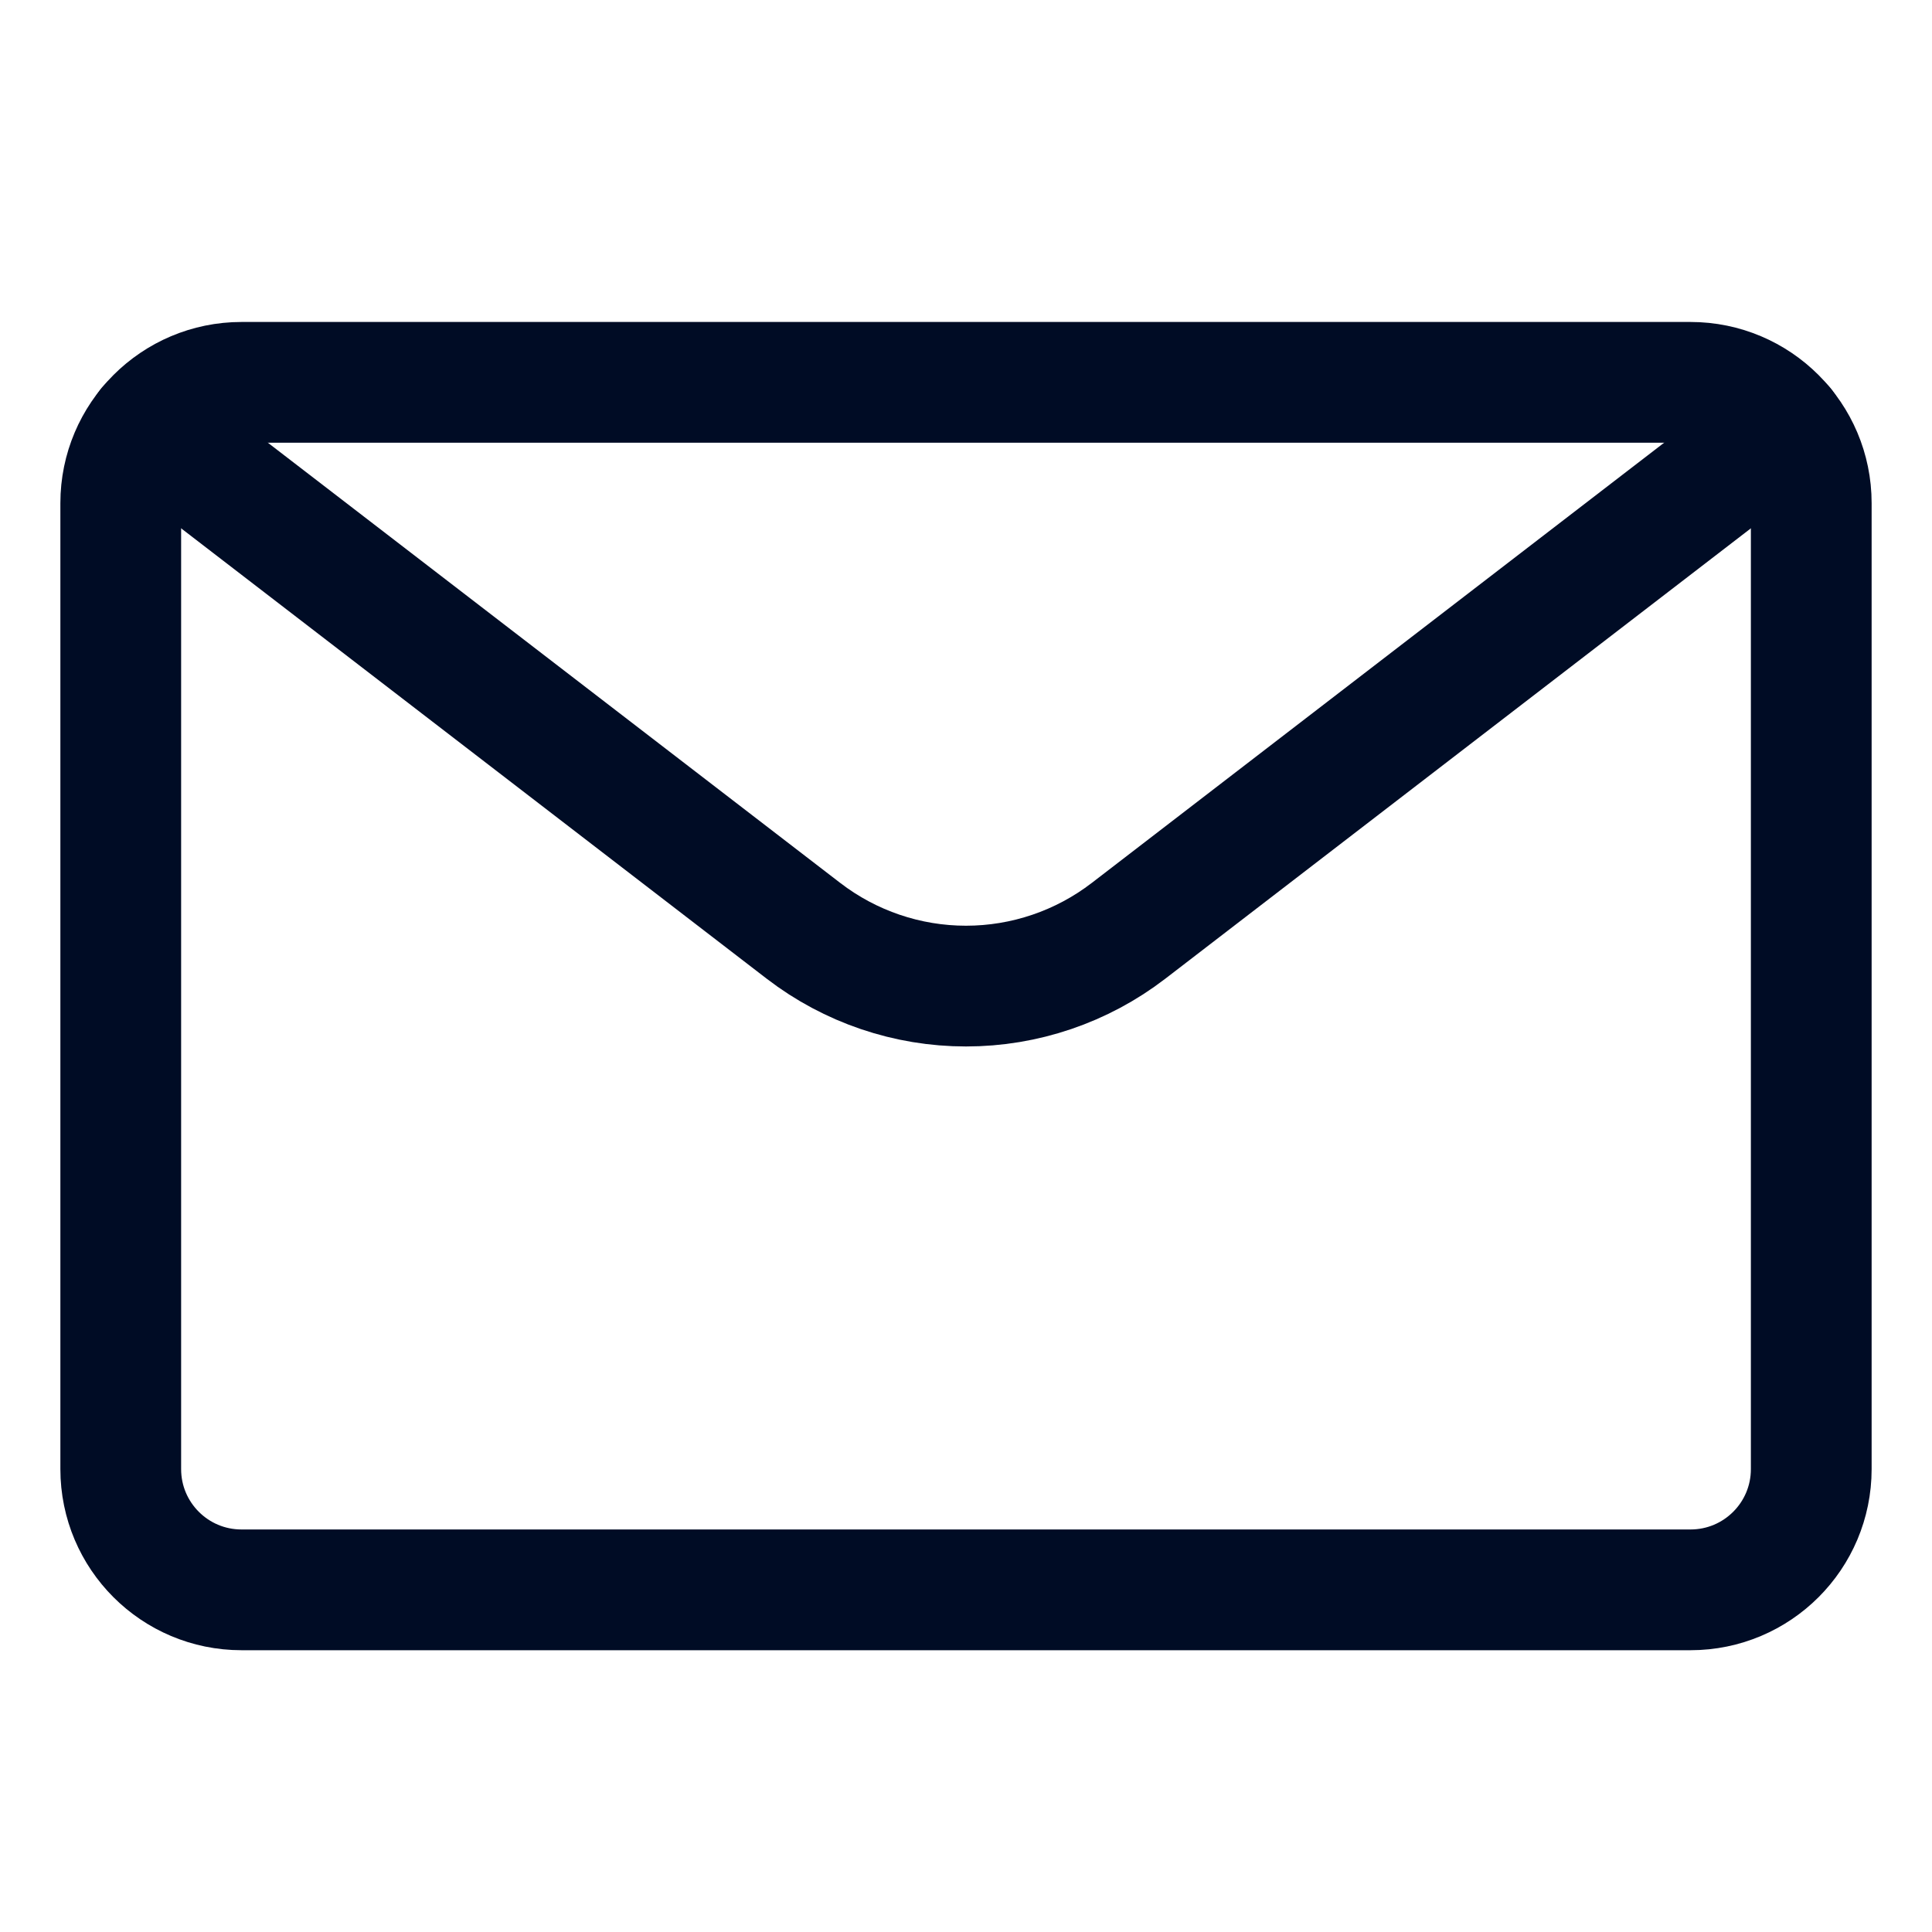
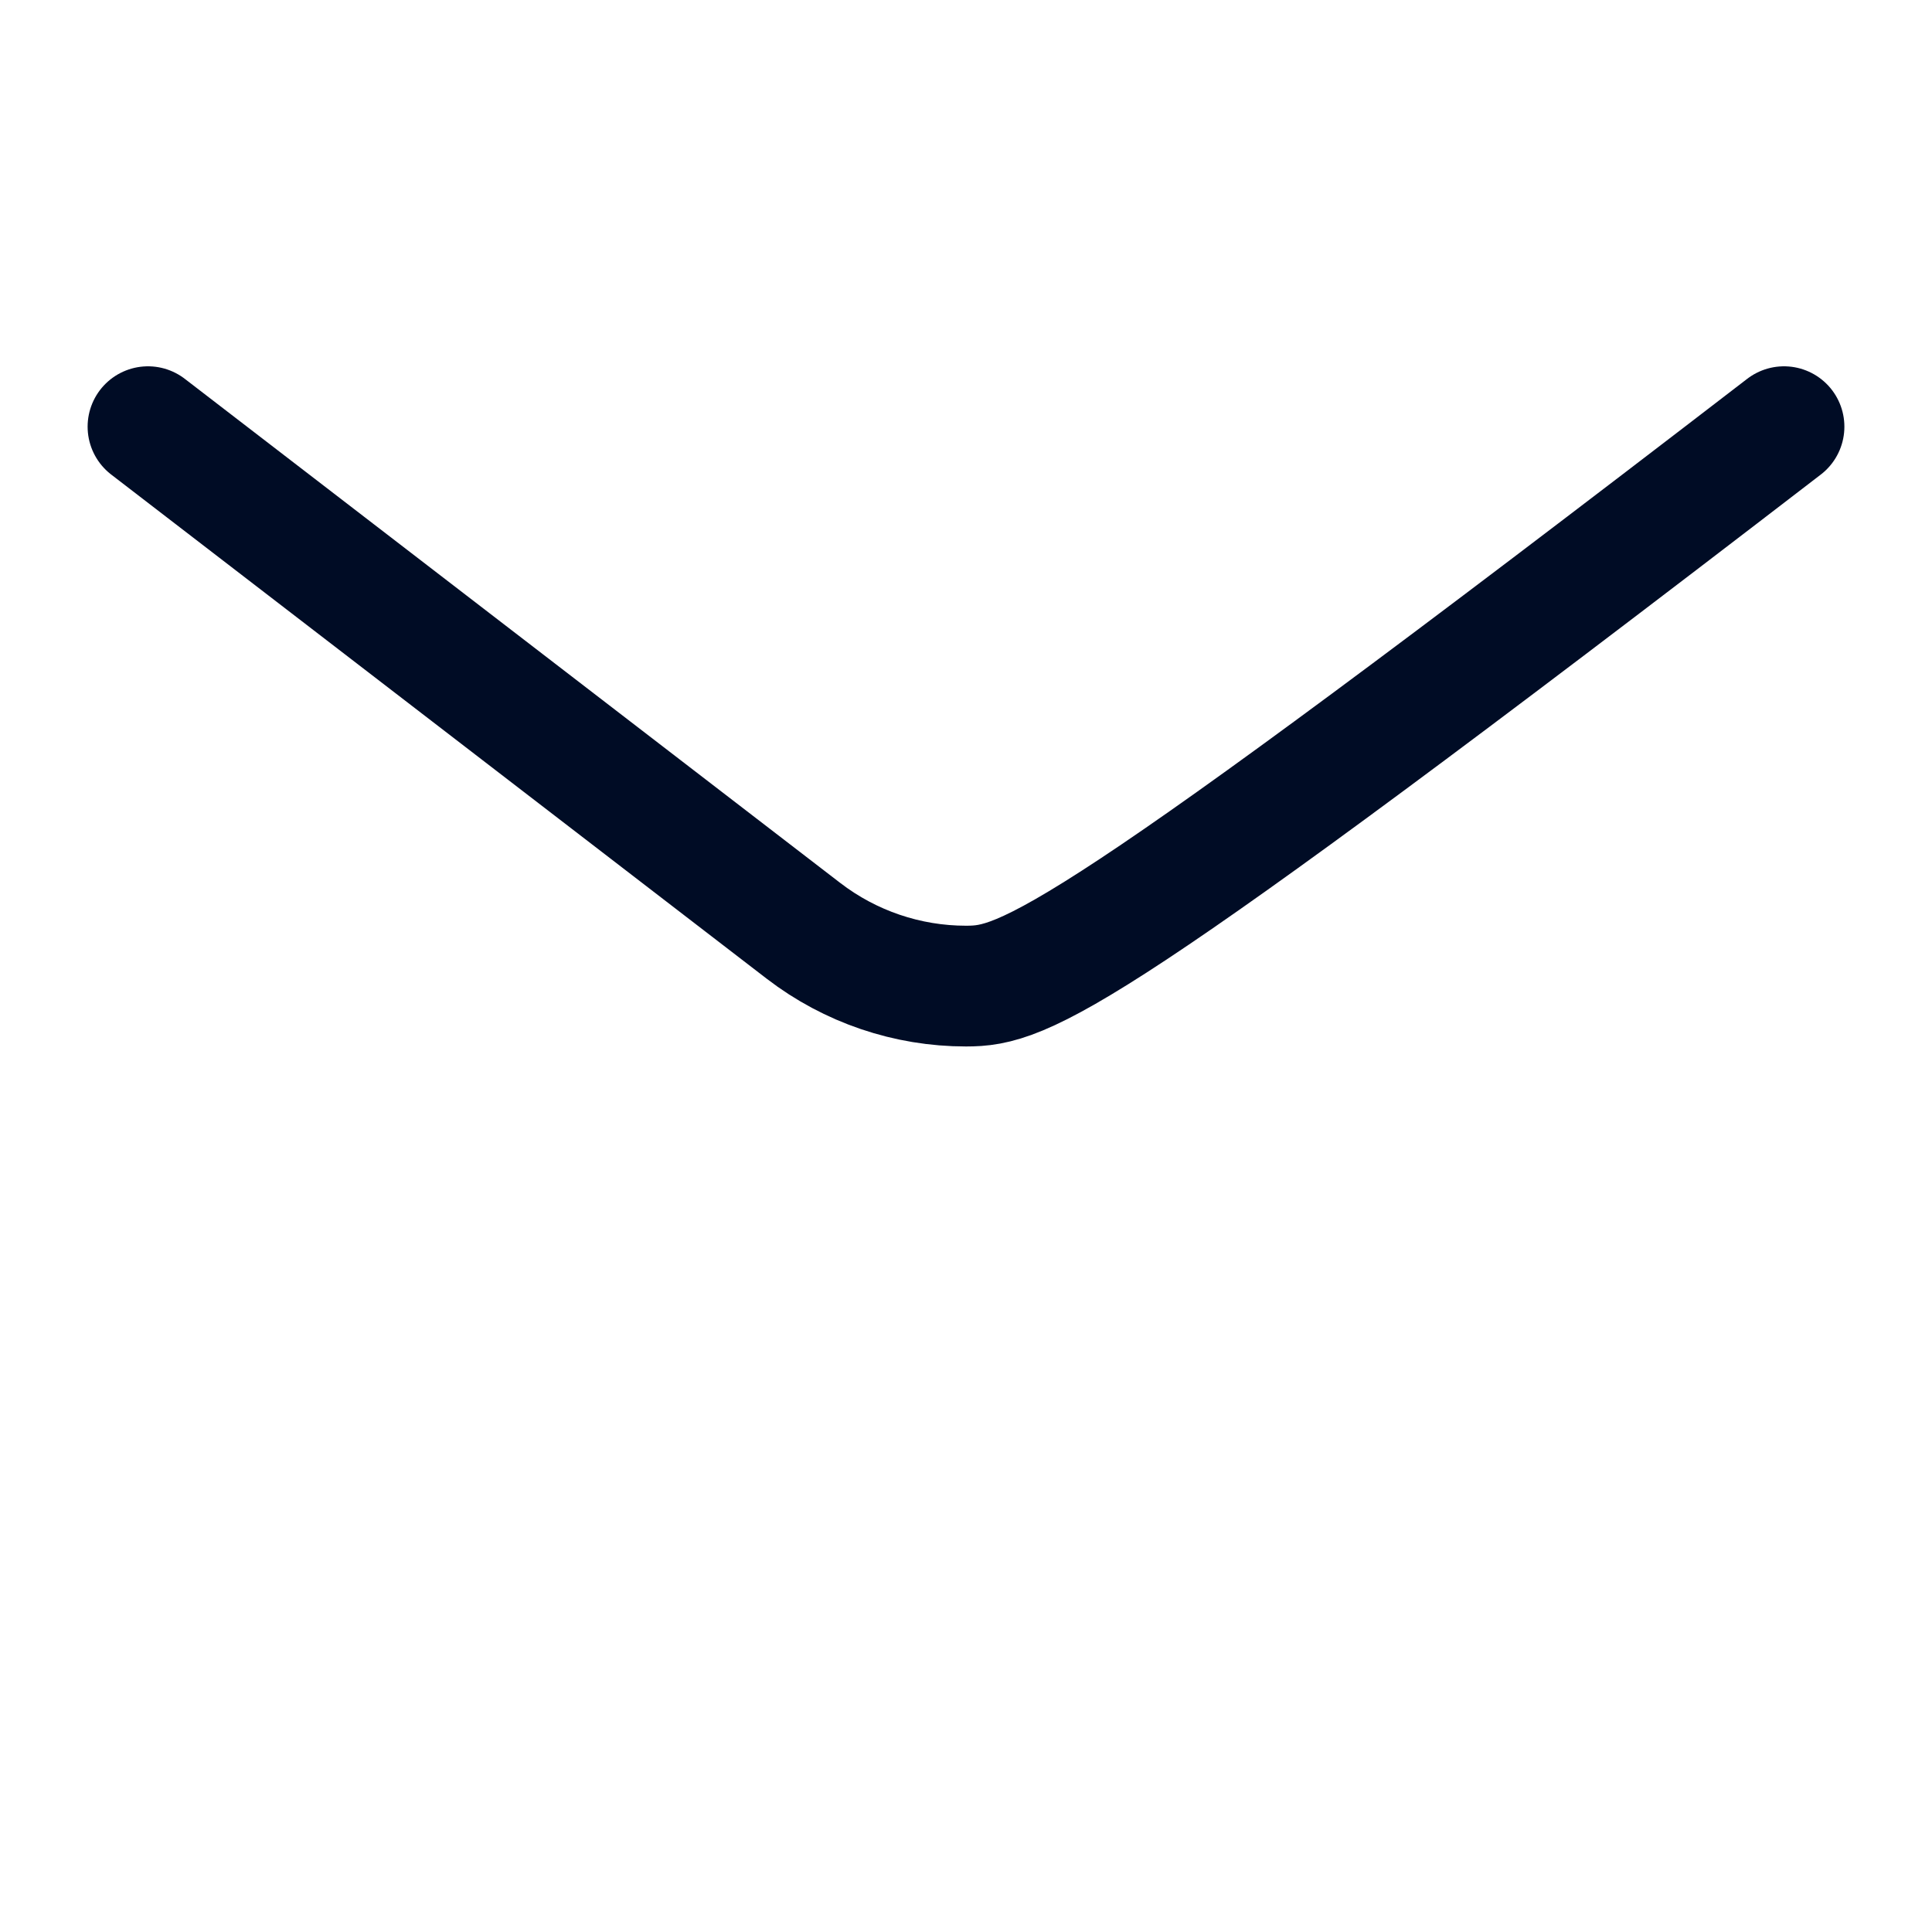
<svg xmlns="http://www.w3.org/2000/svg" width="20" height="20" viewBox="0 0 20 20" fill="none">
-   <path d="M17.5 3.958H2.5C1.81 3.958 1.25 4.518 1.25 5.208V15.208C1.25 15.899 1.81 16.458 2.5 16.458H17.5C18.19 16.458 18.75 15.899 18.75 15.208V5.208C18.75 4.518 18.19 3.958 17.5 3.958Z" stroke="#000C25" stroke-width="1.25" stroke-linecap="round" stroke-linejoin="round" />
-   <path d="M18.468 4.417L11.681 9.637C11.199 10.007 10.608 10.208 10 10.208C9.392 10.208 8.801 10.007 8.319 9.637L1.532 4.417" stroke="#000C25" stroke-width="1.25" stroke-linecap="round" stroke-linejoin="round" />
+   <path d="M18.468 4.417C11.199 10.007 10.608 10.208 10 10.208C9.392 10.208 8.801 10.007 8.319 9.637L1.532 4.417" stroke="#000C25" stroke-width="1.25" stroke-linecap="round" stroke-linejoin="round" />
</svg>